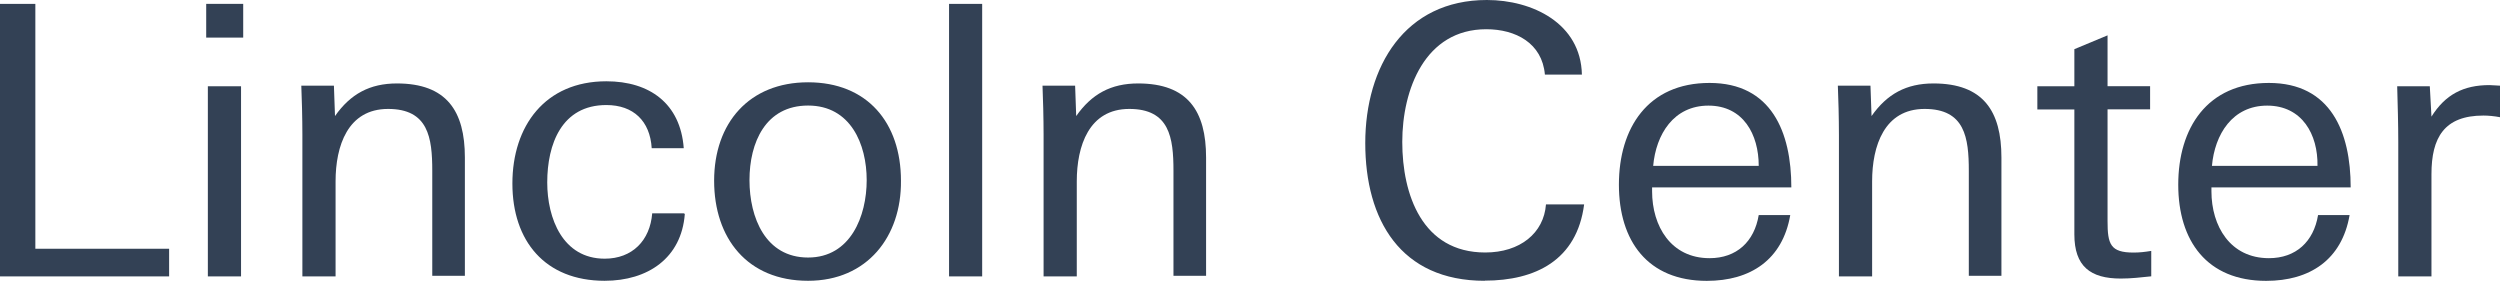
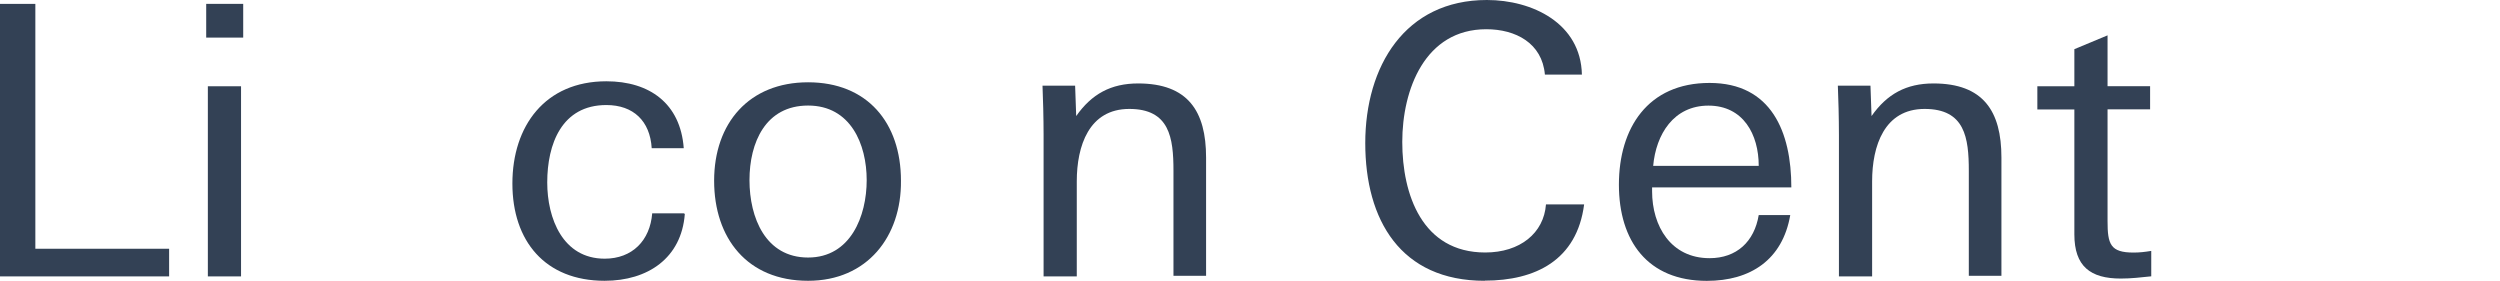
<svg xmlns="http://www.w3.org/2000/svg" id="uuid-832f9ee9-56f0-4c62-88f8-fe6a094a690e" width="347.24" height="39" viewBox="0 0 347.24 39">
  <defs>
    <style>.uuid-b7137f60-a676-4091-af7d-c7643ea43911{fill:#334155;}</style>
  </defs>
  <g id="uuid-a66801dd-3355-4545-8be3-2bbf7fd4349e">
    <g id="uuid-2a740153-064a-4782-89cf-6e249030781b">
      <g id="uuid-382062d0-48d6-4f07-a57c-a0da127a5bed">
        <polygon id="uuid-2ab1c924-7744-45f0-b673-458b50116cd1" class="uuid-b7137f60-a676-4091-af7d-c7643ea43911" points="0 38.39 0 .54 4.91 .54 4.91 34.55 23.49 34.55 23.49 38.39 0 38.39" />
        <path id="uuid-0f116ac5-129b-43b6-a0b3-797155f61f8e" class="uuid-b7137f60-a676-4091-af7d-c7643ea43911" d="M28.64,5.22V.54h5.14V5.22h-5.14Zm.23,33.17V11.98h4.61v26.41h-4.61Z" />
-         <path id="uuid-67e986a4-e657-4543-a3a2-3bcfe68716e0" class="uuid-b7137f60-a676-4091-af7d-c7643ea43911" d="M60.04,38.39v-14.66c0-4.61-.54-8.6-6.14-8.6s-7.29,5.14-7.29,10.06v13.2h-4.61V18.73c0-2.23-.08-5.3-.15-6.83h4.53l.15,4.22c2.15-3.07,4.84-4.53,8.6-4.53,6.91,0,9.44,3.84,9.44,10.29v16.43h-4.53v.08Z" />
        <path id="uuid-deacd18c-803a-4cd0-b0e0-7b7f2001e32a" class="uuid-b7137f60-a676-4091-af7d-c7643ea43911" d="M83.99,39c-8.29,0-12.82-5.53-12.82-13.51s4.53-14.2,13.05-14.2c5.99,0,10.29,3.07,10.75,9.29h-4.45c-.23-3.76-2.53-5.99-6.3-5.99-6.22,0-8.21,5.45-8.21,10.75,0,4.99,2.15,10.59,7.98,10.59,3.84,0,6.3-2.53,6.6-6.3h4.38l.15,.08c-.46,6.14-5.14,9.29-11.13,9.29Z" />
        <path id="uuid-3b065978-0f32-4375-895c-e68a4e5b899a" class="uuid-b7137f60-a676-4091-af7d-c7643ea43911" d="M112.24,39c-8.44,0-13.05-5.91-13.05-13.9s4.84-13.67,13.05-13.67,12.9,5.6,12.9,13.67c.08,7.75-4.68,13.9-12.9,13.9Zm0-24.34c-5.91,0-8.14,5.14-8.14,10.36s2.23,10.75,8.14,10.75,8.14-5.76,8.14-10.75-2.23-10.36-8.14-10.36Z" />
-         <polygon id="uuid-f7558856-28e7-42e0-928c-4947654aa7bd" class="uuid-b7137f60-a676-4091-af7d-c7643ea43911" points="131.82 38.39 131.82 .54 136.42 .54 136.42 38.39 131.82 38.39" />
        <path id="uuid-d8eedf2a-2f45-4f7e-b10d-533f4d2175b4" class="uuid-b7137f60-a676-4091-af7d-c7643ea43911" d="M162.99,38.39v-14.66c0-4.61-.54-8.6-6.14-8.6s-7.29,5.14-7.29,10.06v13.2h-4.61V18.73c0-2.23-.08-5.3-.15-6.83h4.53l.15,4.22c2.15-3.07,4.84-4.53,8.6-4.53,6.91,0,9.44,3.84,9.44,10.29v16.43h-4.53v.08Z" />
        <path id="uuid-92f84283-a767-4acf-8287-d7b4b4cd7350" class="uuid-b7137f60-a676-4091-af7d-c7643ea43911" d="M206.21,39c-11.67,0-16.58-8.44-16.58-19.12S195.15,0,206.52,0c6.3,0,13.05,3.22,13.2,10.36h-5.14c-.38-4.38-4.07-6.3-8.14-6.3-8.52,0-11.67,8.37-11.67,15.66s2.76,15.35,11.52,15.35c4.84,0,8.14-2.69,8.44-6.68h5.3c-1,7.75-6.76,10.59-13.82,10.59Z" />
        <path id="uuid-1721b520-55ae-4138-865f-1d2764cd68c5" class="uuid-b7137f60-a676-4091-af7d-c7643ea43911" d="M229.47,26.03v.54c0,4.84,2.61,9.29,7.98,9.29,3.76,0,6.22-2.3,6.83-5.99h4.38c-1.07,6.22-5.53,9.14-11.59,9.14-8.21,0-12.21-5.53-12.21-13.36s3.99-14.13,12.59-14.13,11.36,6.83,11.36,14.51h-19.35Zm7.83-11.36c-4.84,0-7.29,3.99-7.68,8.37h14.66c0-4.38-2.15-8.37-6.99-8.37Z" />
        <path id="uuid-d4a1cdf2-e17b-4456-a981-f9ee60b3319a" class="uuid-b7137f60-a676-4091-af7d-c7643ea43911" d="M273.46,38.39v-14.66c0-4.61-.54-8.6-6.14-8.6s-7.29,5.14-7.29,10.06v13.2h-4.61V18.73c0-2.23-.08-5.3-.15-6.83h4.53l.15,4.22c2.15-3.07,4.84-4.53,8.6-4.53,6.91,0,9.44,3.84,9.44,10.29v16.43h-4.53v.08Z" />
        <path id="uuid-7bc83e33-10a9-4306-ade2-400057716aaa" class="uuid-b7137f60-a676-4091-af7d-c7643ea43911" d="M294.57,38.69c-4.22,0-6.45-1.69-6.45-6.14V15.2h-5.14v-3.22h5.14V6.83l4.61-1.92v7.06h5.91v3.22h-5.91v15.51c0,3.22,.38,4.38,3.61,4.38,.84,0,1.54-.08,2.46-.23v3.53c-1.46,.15-2.76,.31-4.22,.31Z" />
-         <path id="uuid-29eca2d2-05ac-4977-87f7-2b32a5b5ab2b" class="uuid-b7137f60-a676-4091-af7d-c7643ea43911" d="M307.16,26.03v.54c0,4.84,2.61,9.29,7.98,9.29,3.76,0,6.22-2.3,6.83-5.99h4.38c-1.07,6.22-5.53,9.14-11.59,9.14-8.21,0-12.21-5.53-12.21-13.36s3.99-14.13,12.59-14.13,11.36,6.83,11.36,14.51h-19.35Zm7.75-11.36c-4.84,0-7.29,3.99-7.68,8.37h14.66c.08-4.38-2.15-8.37-6.99-8.37Z" />
-         <path id="uuid-b4a00a29-7075-4dfa-a071-6b9985b1afc2" class="uuid-b7137f60-a676-4091-af7d-c7643ea43911" d="M344.94,16.05c-5.45,0-7.22,3.07-7.22,8.14v14.2h-4.61V19.73c0-2.53-.08-5.14-.15-7.75h4.53l.23,4.22c1.92-3.07,4.45-4.38,8.06-4.38,.46,0,1.07,.08,1.46,.08v4.38c-.77-.15-1.61-.23-2.3-.23Z" />
      </g>
    </g>
  </g>
</svg>